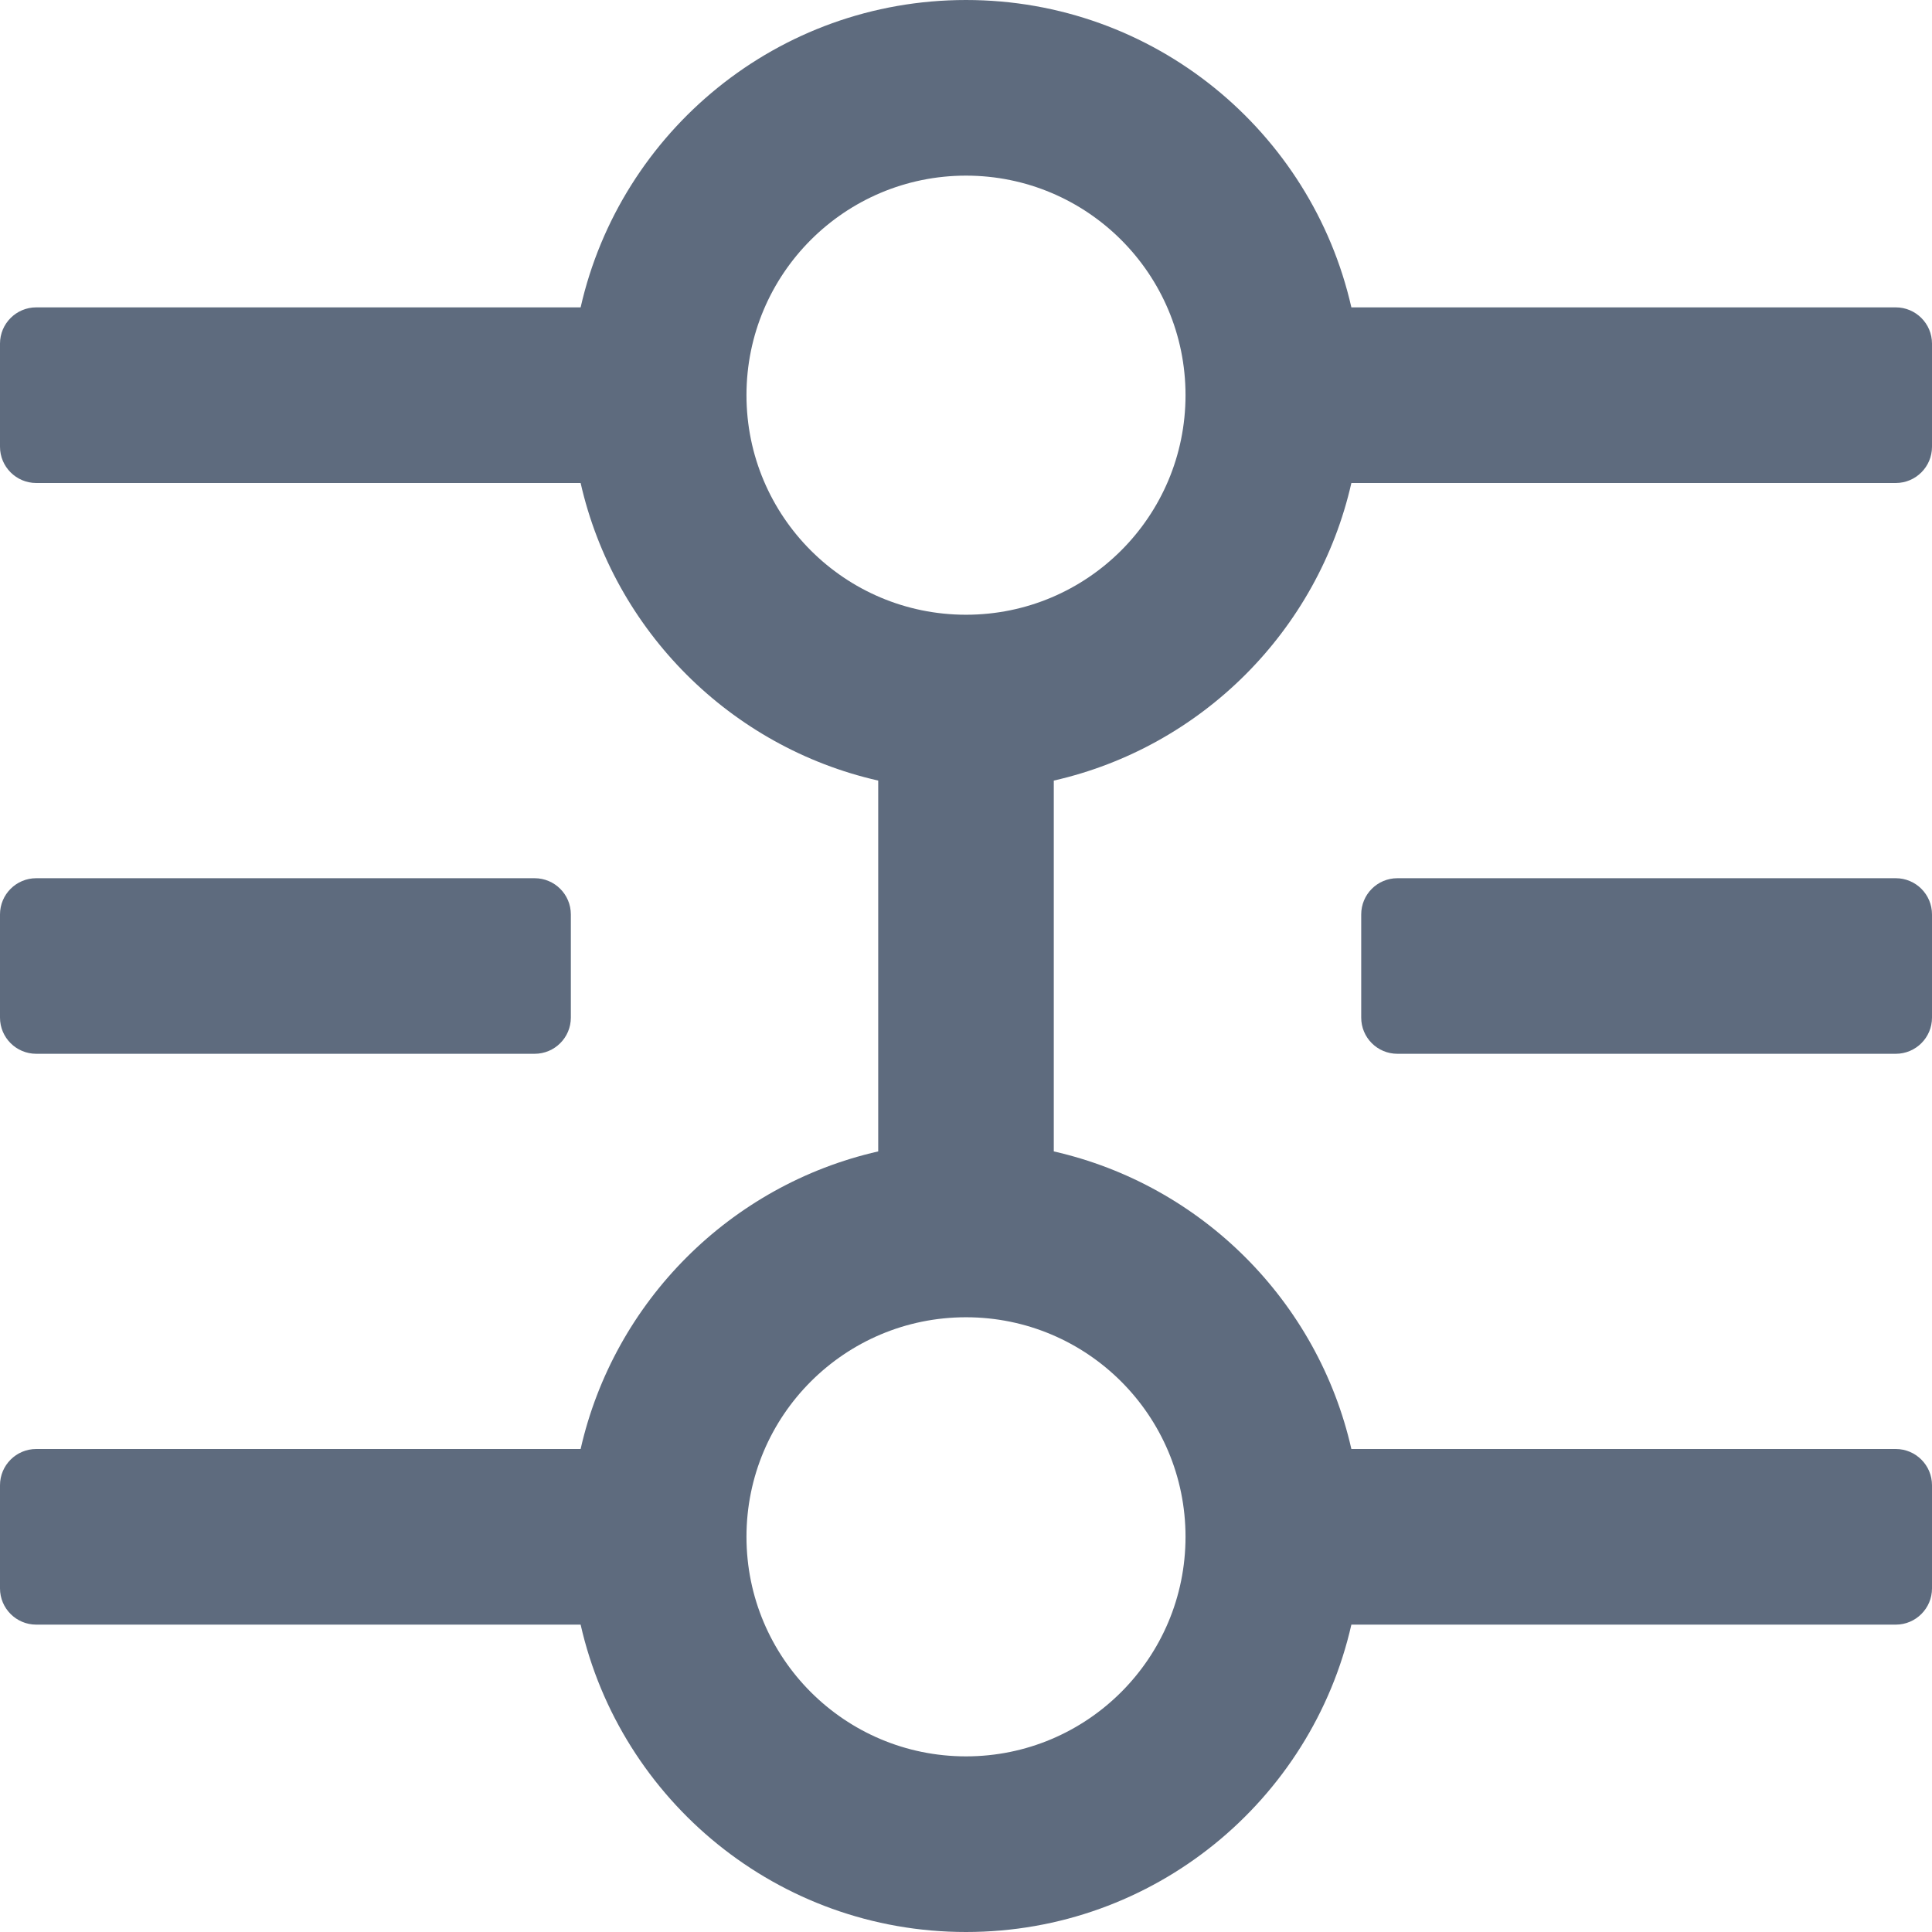
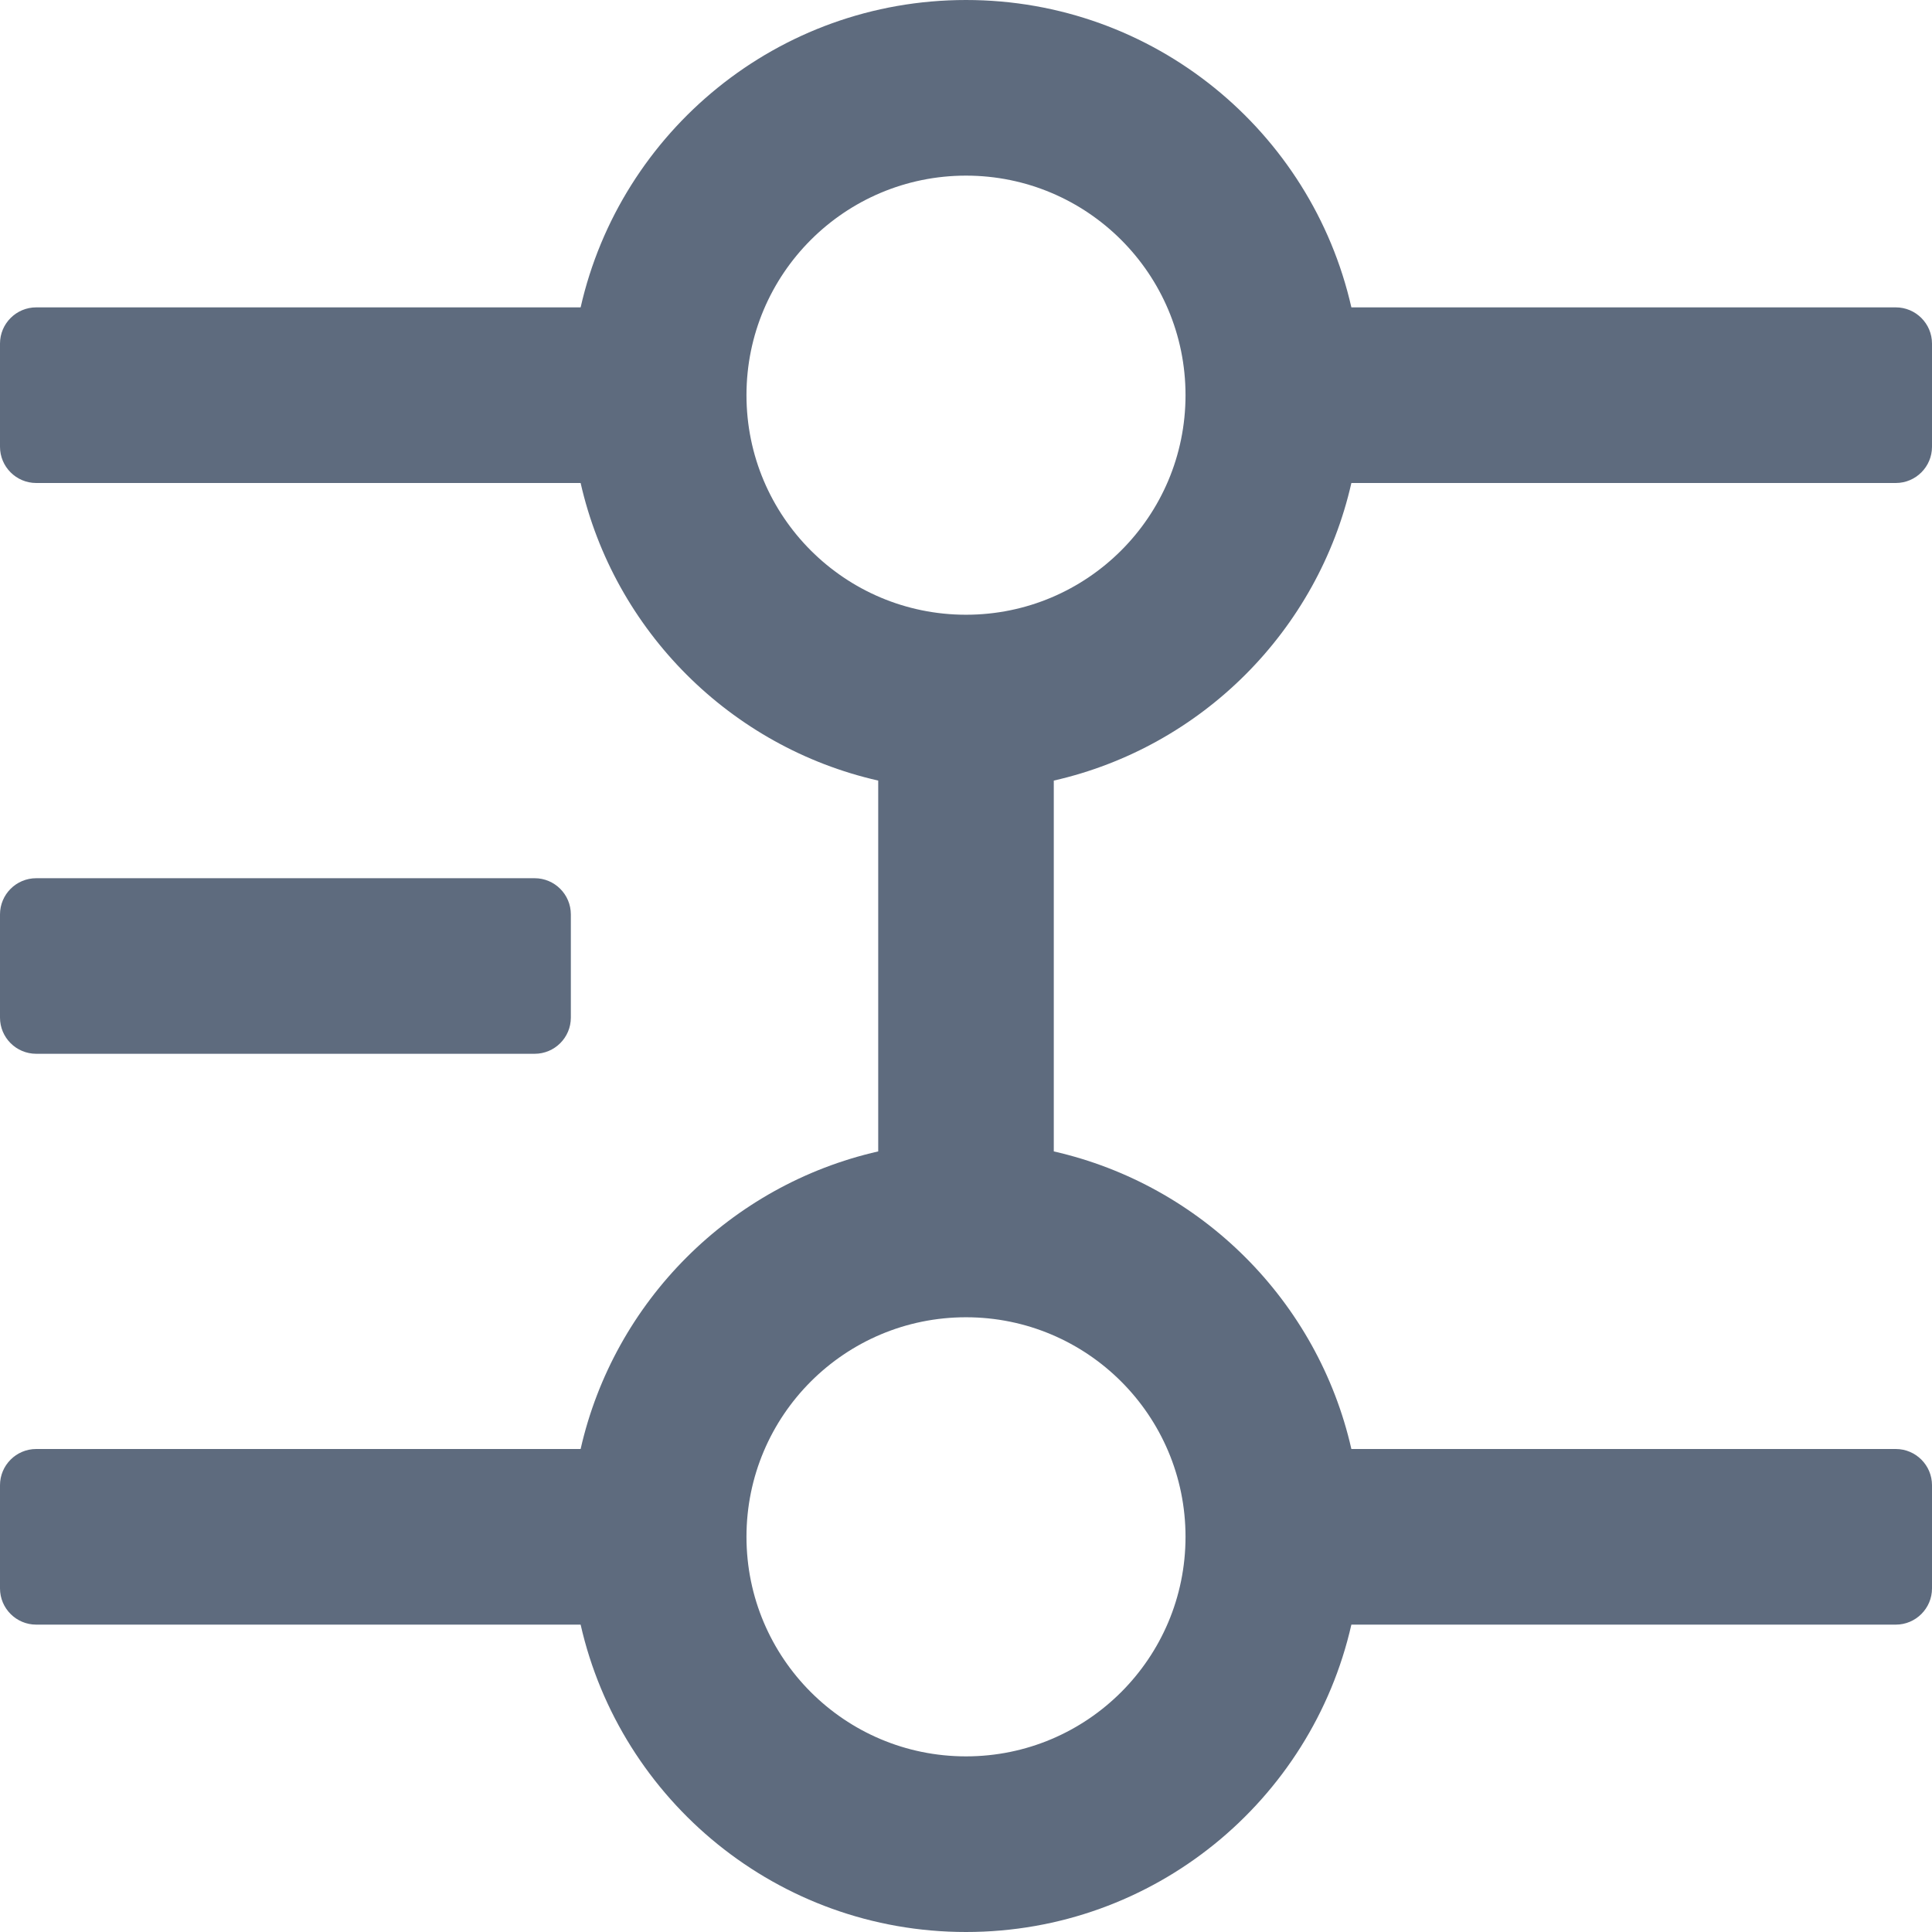
<svg xmlns="http://www.w3.org/2000/svg" width="32" height="32" viewBox="0 0 32 32" fill="none">
  <path fill-rule="evenodd" clip-rule="evenodd" d="M22.383 8C21.828 10.447 19.902 12.373 17.454 12.929V19.071C19.902 19.627 21.828 21.553 22.383 24H31.4C31.731 24 32 24.269 32 24.6V26.309C32 26.64 31.731 26.909 31.4 26.909H22.383C21.722 29.824 19.115 32 16 32C12.885 32 10.278 29.824 9.617 26.909H0.6C0.269 26.909 0 26.64 0 26.309V24.6C0 24.269 0.269 24 0.6 24H9.617C10.172 21.553 12.098 19.627 14.546 19.071V12.929C12.098 12.373 10.172 10.447 9.617 8L0.6 8C0.269 8 0 7.731 0 7.4V5.691C0 5.36 0.269 5.091 0.6 5.091H9.617C10.278 2.176 12.885 0 16 0C19.115 0 21.722 2.176 22.383 5.091H31.4C31.731 5.091 32 5.36 32 5.691V7.4C32 7.731 31.731 8 31.4 8L22.383 8ZM16 10.182C18.008 10.182 19.636 8.554 19.636 6.545C19.636 4.537 18.008 2.909 16 2.909C13.992 2.909 12.364 4.537 12.364 6.545C12.364 8.554 13.992 10.182 16 10.182ZM16 29.091C18.008 29.091 19.636 27.463 19.636 25.454C19.636 23.446 18.008 21.818 16 21.818C13.992 21.818 12.364 23.446 12.364 25.454C12.364 27.463 13.992 29.091 16 29.091Z" fill="#5E6B7E" />
-   <path d="M22.546 15.146C22.546 14.814 22.814 14.546 23.145 14.546H31.4C31.731 14.546 32 14.814 32 15.146V16.855C32 17.186 31.731 17.454 31.4 17.454H23.145C22.814 17.454 22.546 17.186 22.546 16.855V15.146Z" fill="#5E6B7E" />
  <path d="M9.455 15.146C9.455 14.814 9.186 14.546 8.855 14.546H0.6C0.269 14.546 0 14.814 0 15.146V16.855C0 17.186 0.269 17.454 0.6 17.454H8.855C9.186 17.454 9.455 17.186 9.455 16.855V15.146Z" fill="#5E6B7E" />
</svg>